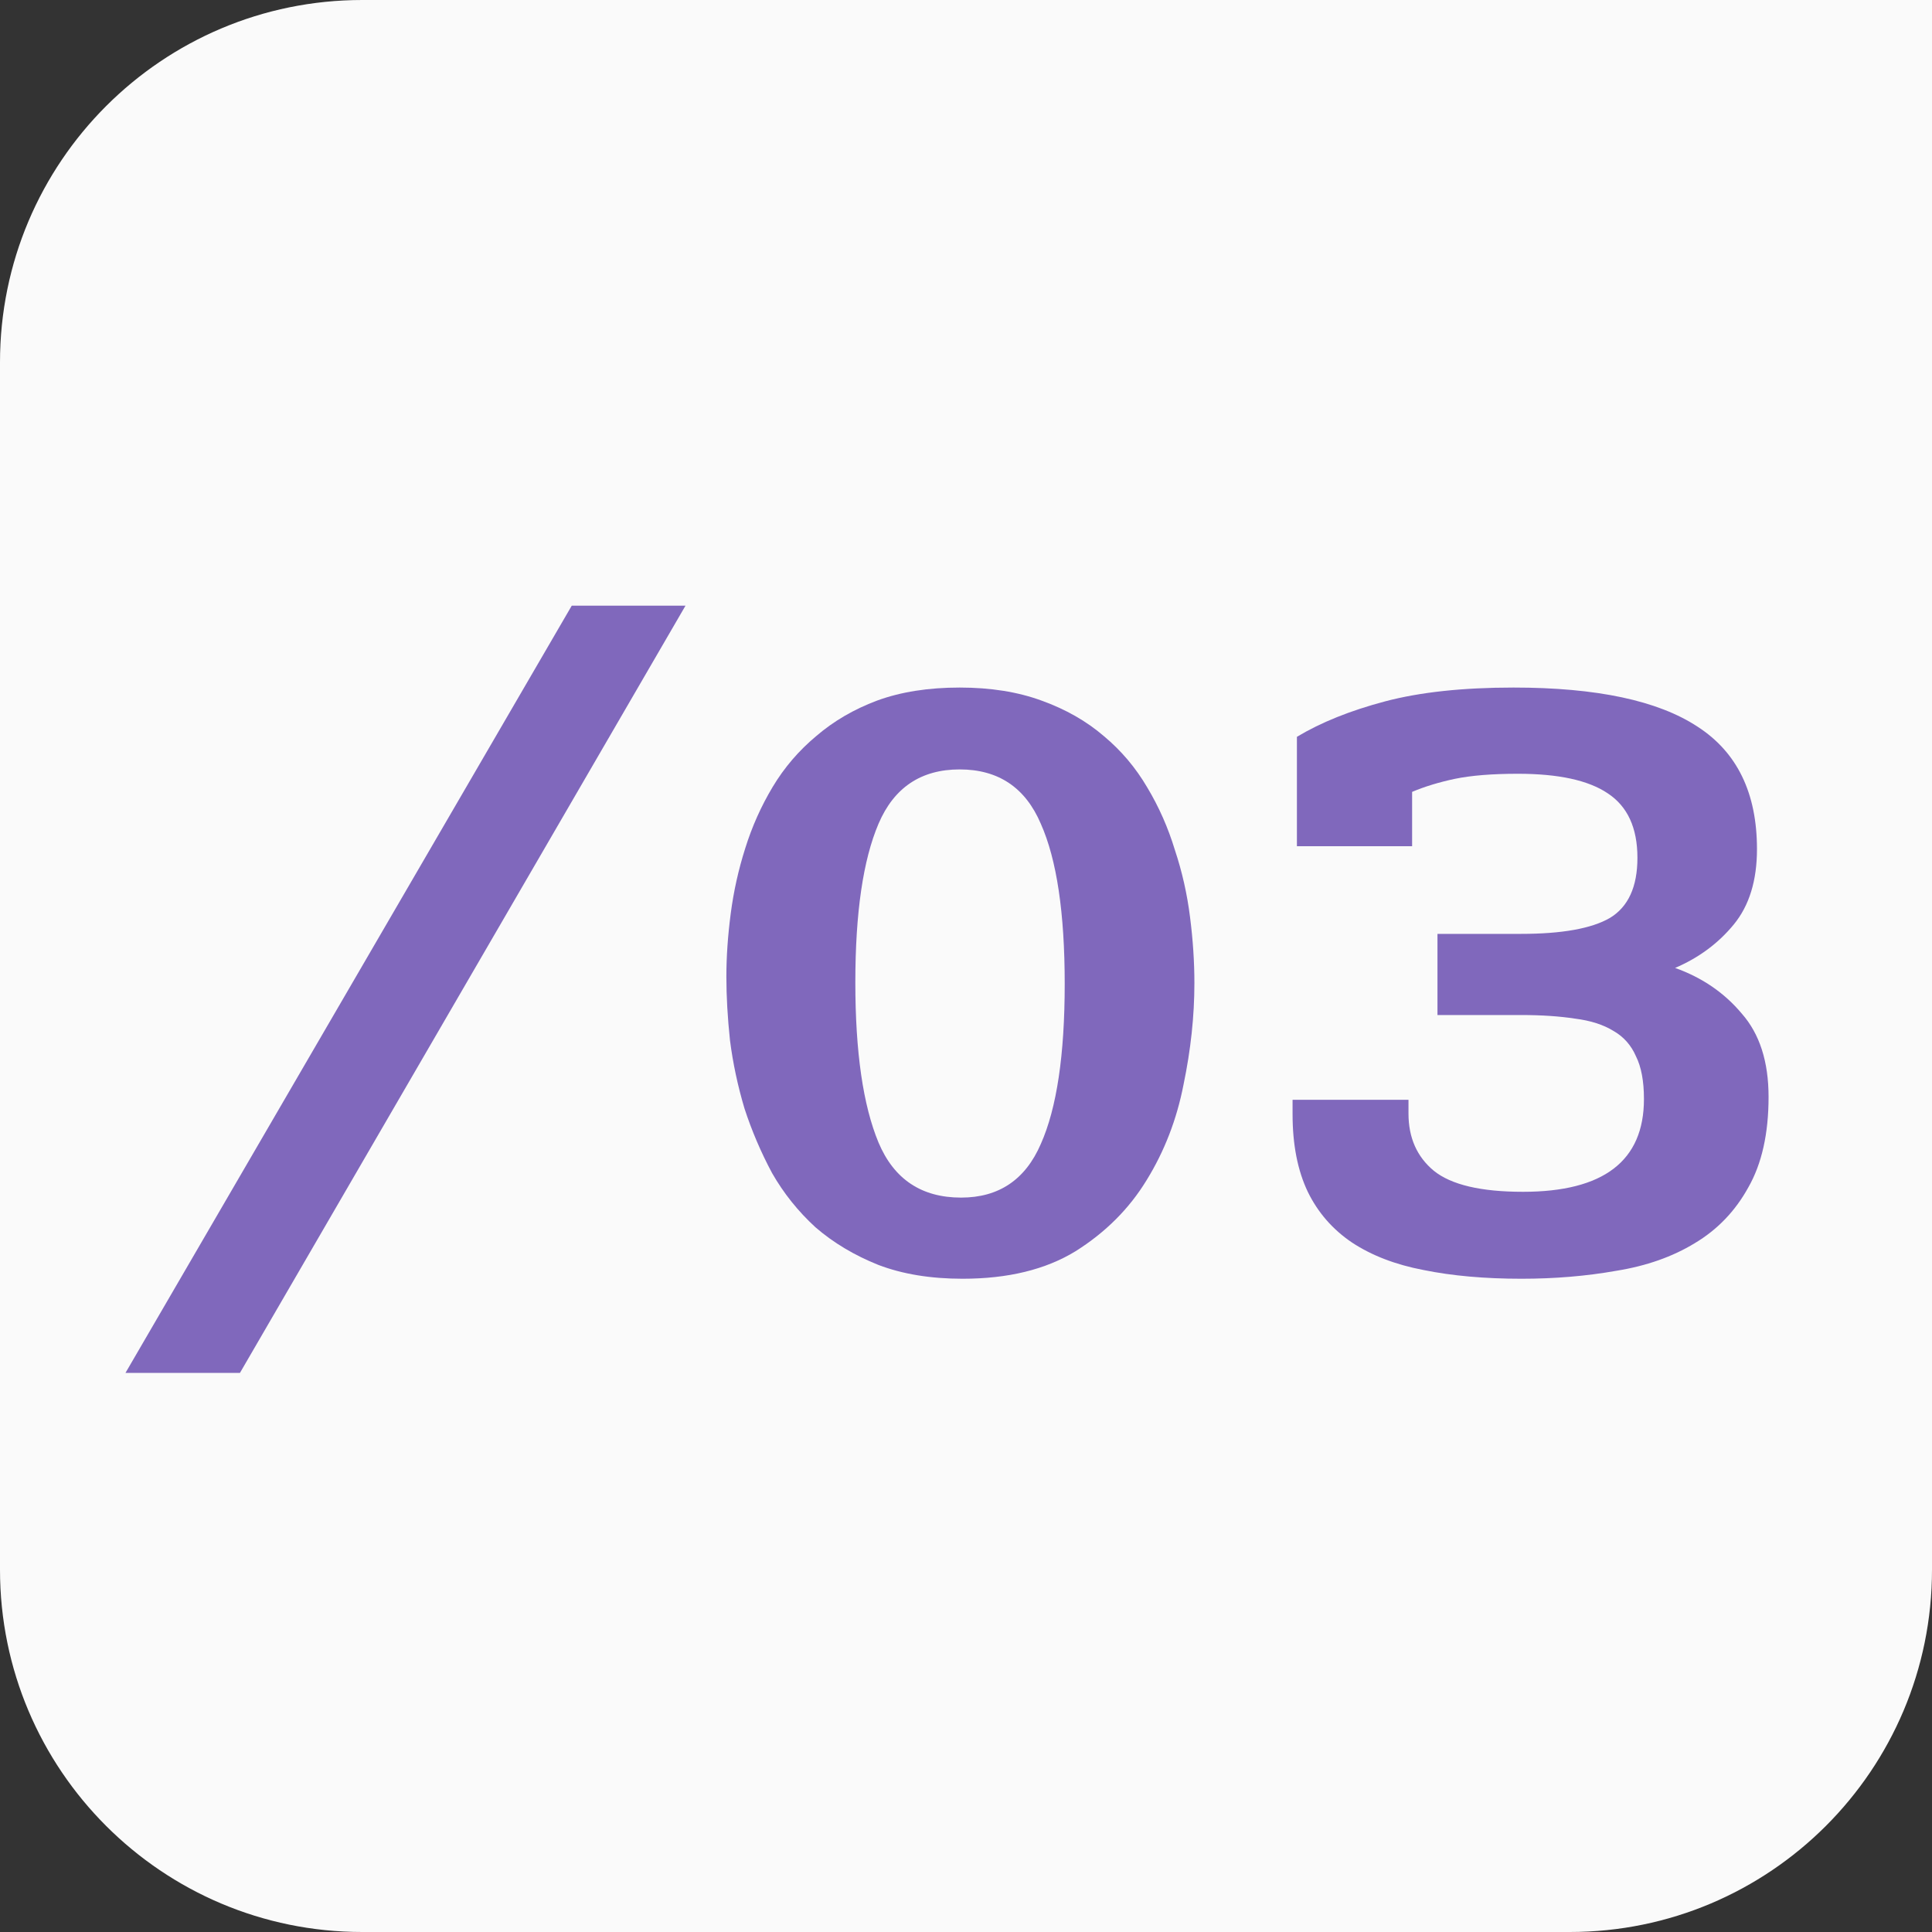
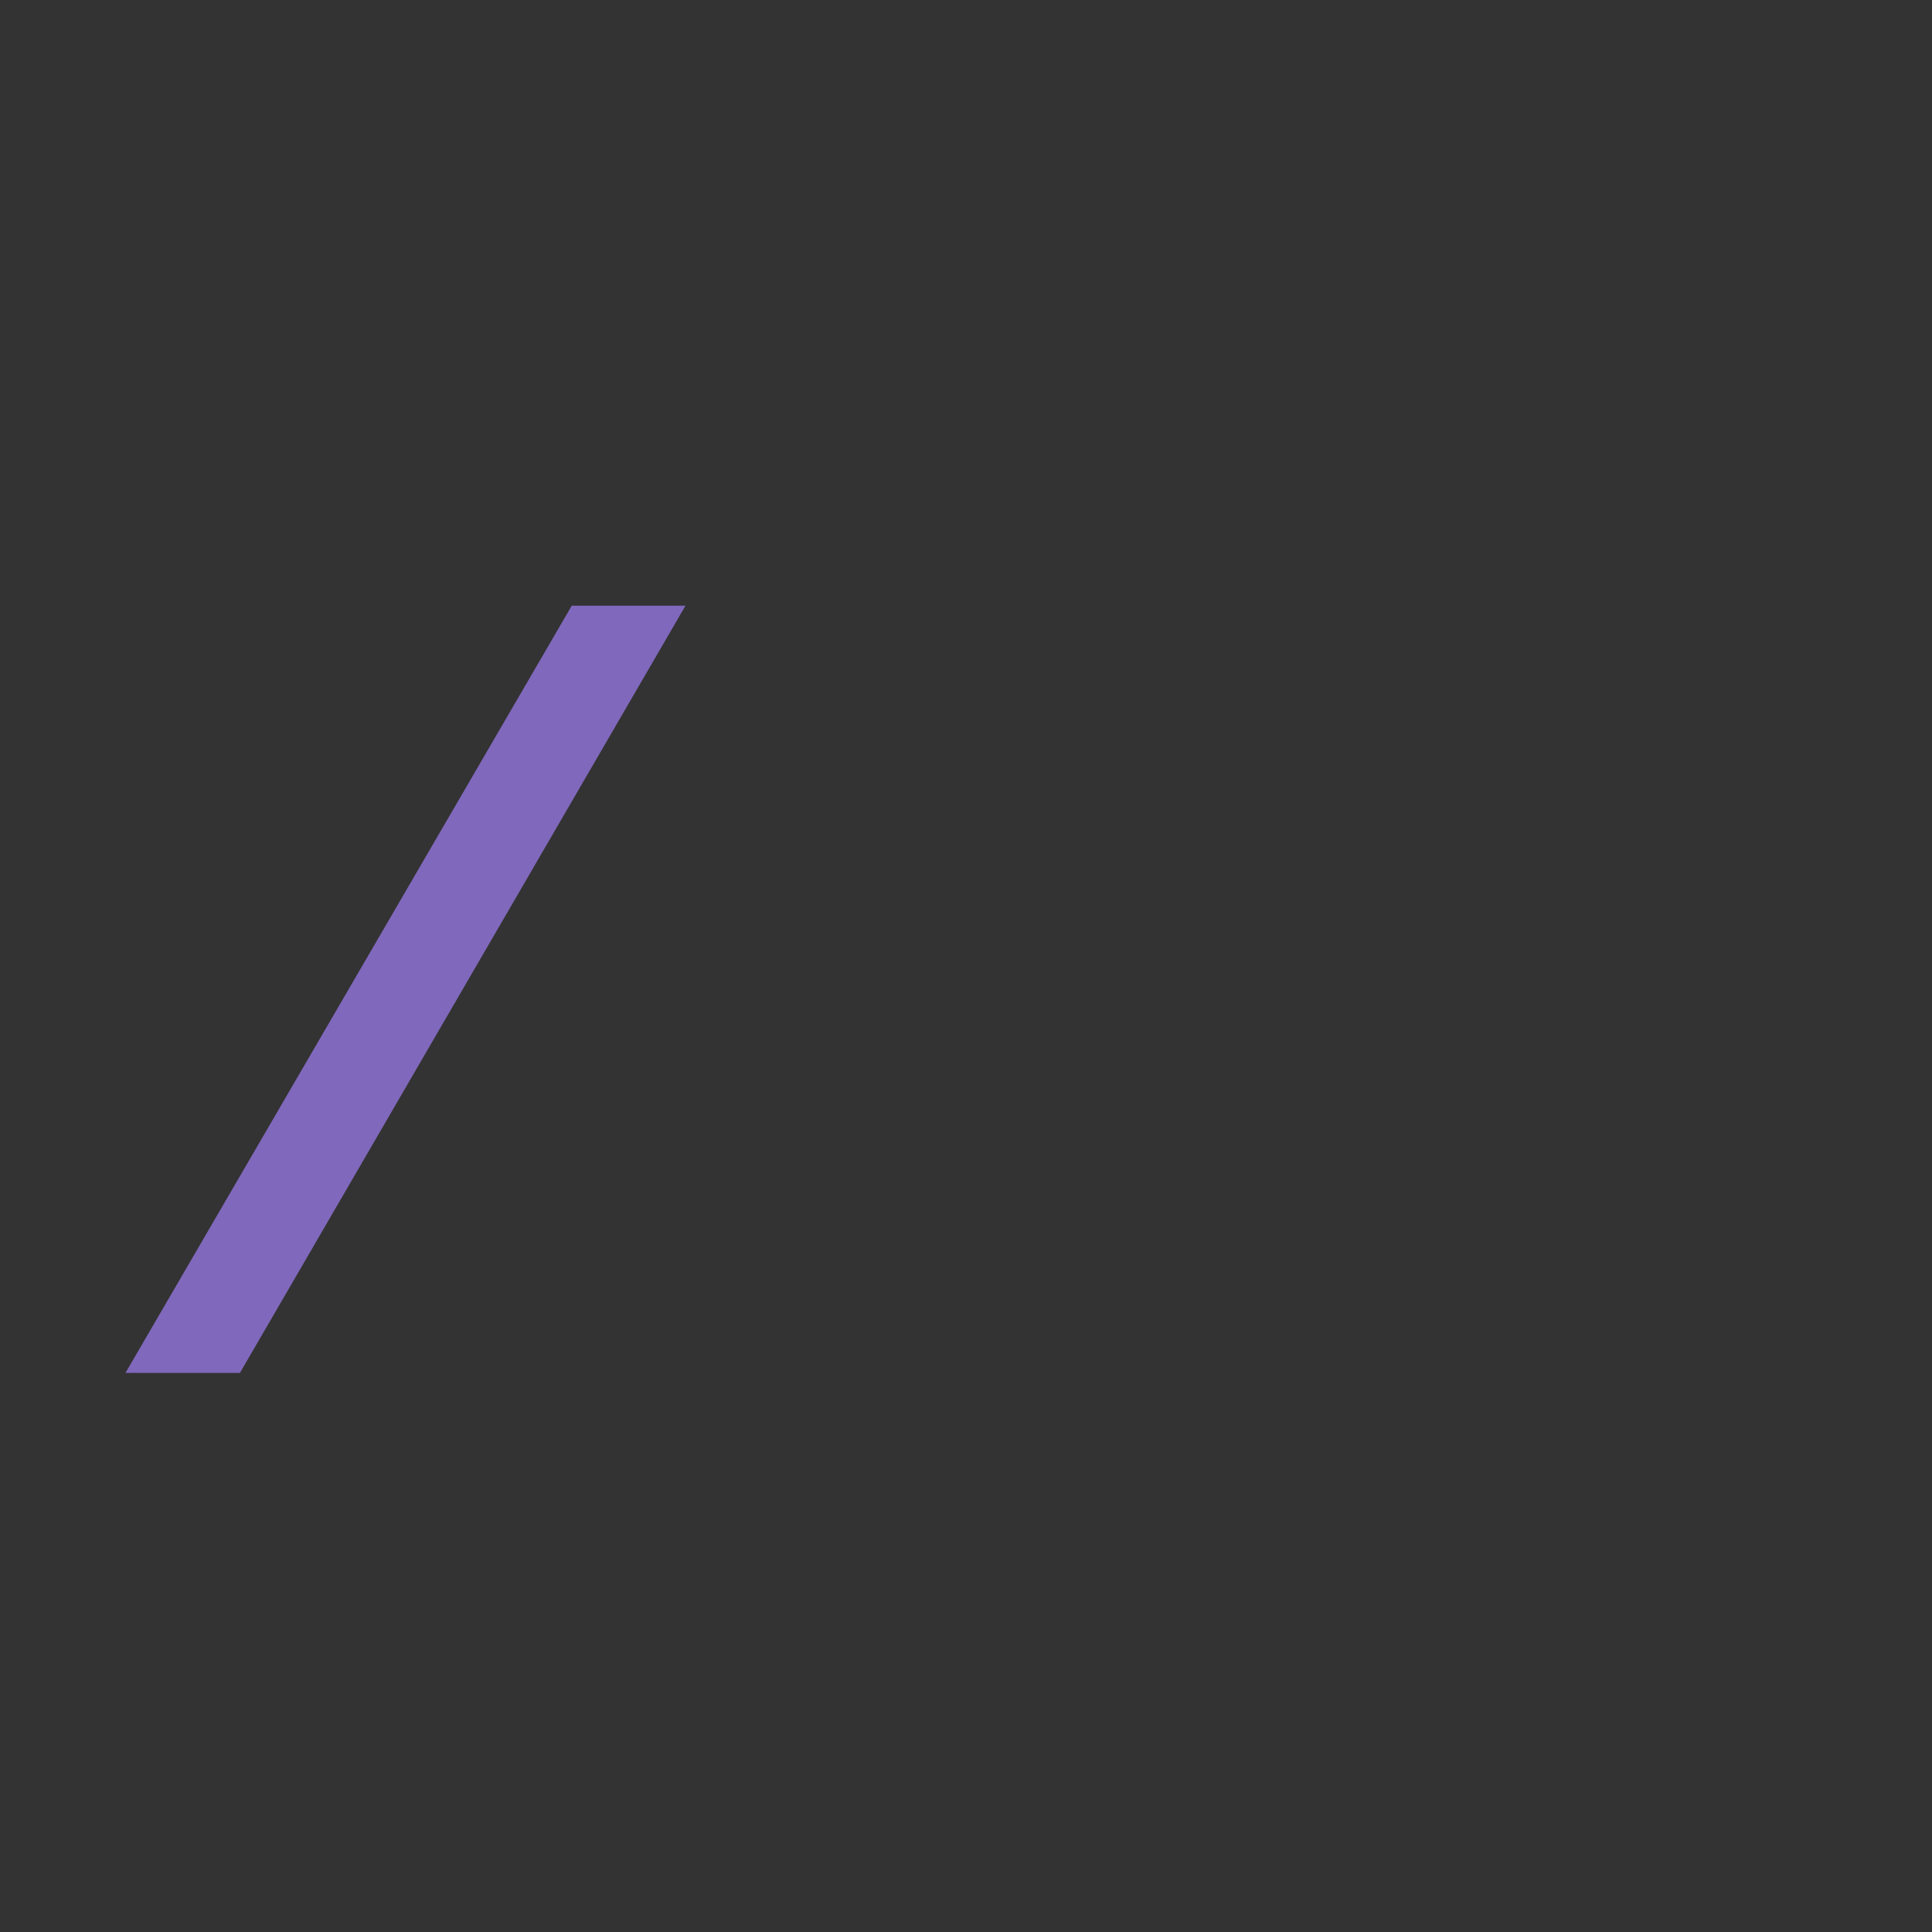
<svg xmlns="http://www.w3.org/2000/svg" width="32" height="32" viewBox="0 0 32 32" fill="none">
  <rect x="0" y="0" width="32" height="32" fill="#333333" stroke="none" />
-   <path d="M0 6C0 2.686 2.686 0 6 0H32V26C32 29.314 29.314 32 26 32H6C2.686 32 0 29.314 0 26V6Z" fill="#FAFAFA" />
  <path d="M11.354 10.032L3.974 22.74H2.078L9.47 10.032H11.354Z" fill="#8068BC" />
-   <path d="M15.895 11.388C16.407 11.388 16.859 11.46 17.251 11.604C17.651 11.748 17.995 11.944 18.283 12.192C18.571 12.432 18.811 12.716 19.003 13.044C19.195 13.364 19.347 13.708 19.459 14.076C19.579 14.436 19.663 14.808 19.711 15.192C19.759 15.568 19.783 15.932 19.783 16.284C19.783 16.828 19.723 17.388 19.603 17.964C19.491 18.54 19.287 19.068 18.991 19.548C18.703 20.02 18.311 20.412 17.815 20.724C17.319 21.028 16.695 21.18 15.943 21.18C15.415 21.18 14.951 21.104 14.551 20.952C14.151 20.792 13.803 20.584 13.507 20.328C13.219 20.064 12.979 19.764 12.787 19.428C12.603 19.084 12.451 18.728 12.331 18.36C12.219 17.984 12.139 17.608 12.091 17.232C12.051 16.856 12.031 16.504 12.031 16.176C12.031 15.848 12.055 15.5 12.103 15.132C12.151 14.764 12.231 14.404 12.343 14.052C12.455 13.692 12.607 13.352 12.799 13.032C12.991 12.712 13.231 12.432 13.519 12.192C13.807 11.944 14.143 11.748 14.527 11.604C14.919 11.46 15.375 11.388 15.895 11.388ZM15.895 12.744C15.255 12.744 14.807 13.044 14.551 13.644C14.295 14.244 14.167 15.12 14.167 16.272C14.167 17.424 14.295 18.308 14.551 18.924C14.807 19.532 15.263 19.836 15.919 19.836C16.543 19.836 16.983 19.54 17.239 18.948C17.503 18.356 17.635 17.472 17.635 16.296C17.635 15.12 17.503 14.236 17.239 13.644C16.983 13.044 16.535 12.744 15.895 12.744Z" fill="#8068BC" />
-   <path d="M21.481 12.204C21.881 11.964 22.369 11.768 22.945 11.616C23.521 11.464 24.229 11.388 25.069 11.388C26.445 11.388 27.461 11.604 28.117 12.036C28.773 12.46 29.101 13.136 29.101 14.064C29.101 14.584 28.973 15 28.717 15.312C28.461 15.624 28.137 15.864 27.745 16.032C28.193 16.192 28.561 16.444 28.849 16.788C29.145 17.124 29.293 17.584 29.293 18.168C29.293 18.776 29.181 19.276 28.957 19.668C28.741 20.06 28.445 20.368 28.069 20.592C27.701 20.816 27.269 20.968 26.773 21.048C26.277 21.136 25.753 21.18 25.201 21.18C24.593 21.18 24.053 21.132 23.581 21.036C23.117 20.948 22.721 20.796 22.393 20.58C22.073 20.364 21.829 20.084 21.661 19.74C21.493 19.388 21.409 18.96 21.409 18.456V18.216H23.329V18.444C23.329 18.844 23.469 19.16 23.749 19.392C24.037 19.624 24.529 19.74 25.225 19.74C26.561 19.74 27.229 19.228 27.229 18.204C27.229 17.908 27.185 17.672 27.097 17.496C27.017 17.312 26.893 17.172 26.725 17.076C26.557 16.972 26.345 16.904 26.089 16.872C25.833 16.832 25.533 16.812 25.189 16.812H23.809V15.468H25.189C25.869 15.468 26.361 15.38 26.665 15.204C26.969 15.02 27.121 14.688 27.121 14.208C27.121 13.712 26.957 13.356 26.629 13.14C26.309 12.924 25.813 12.816 25.141 12.816C24.717 12.816 24.369 12.844 24.097 12.9C23.833 12.956 23.597 13.028 23.389 13.116V14.016H21.481V12.204Z" fill="#8068BC" />
</svg>